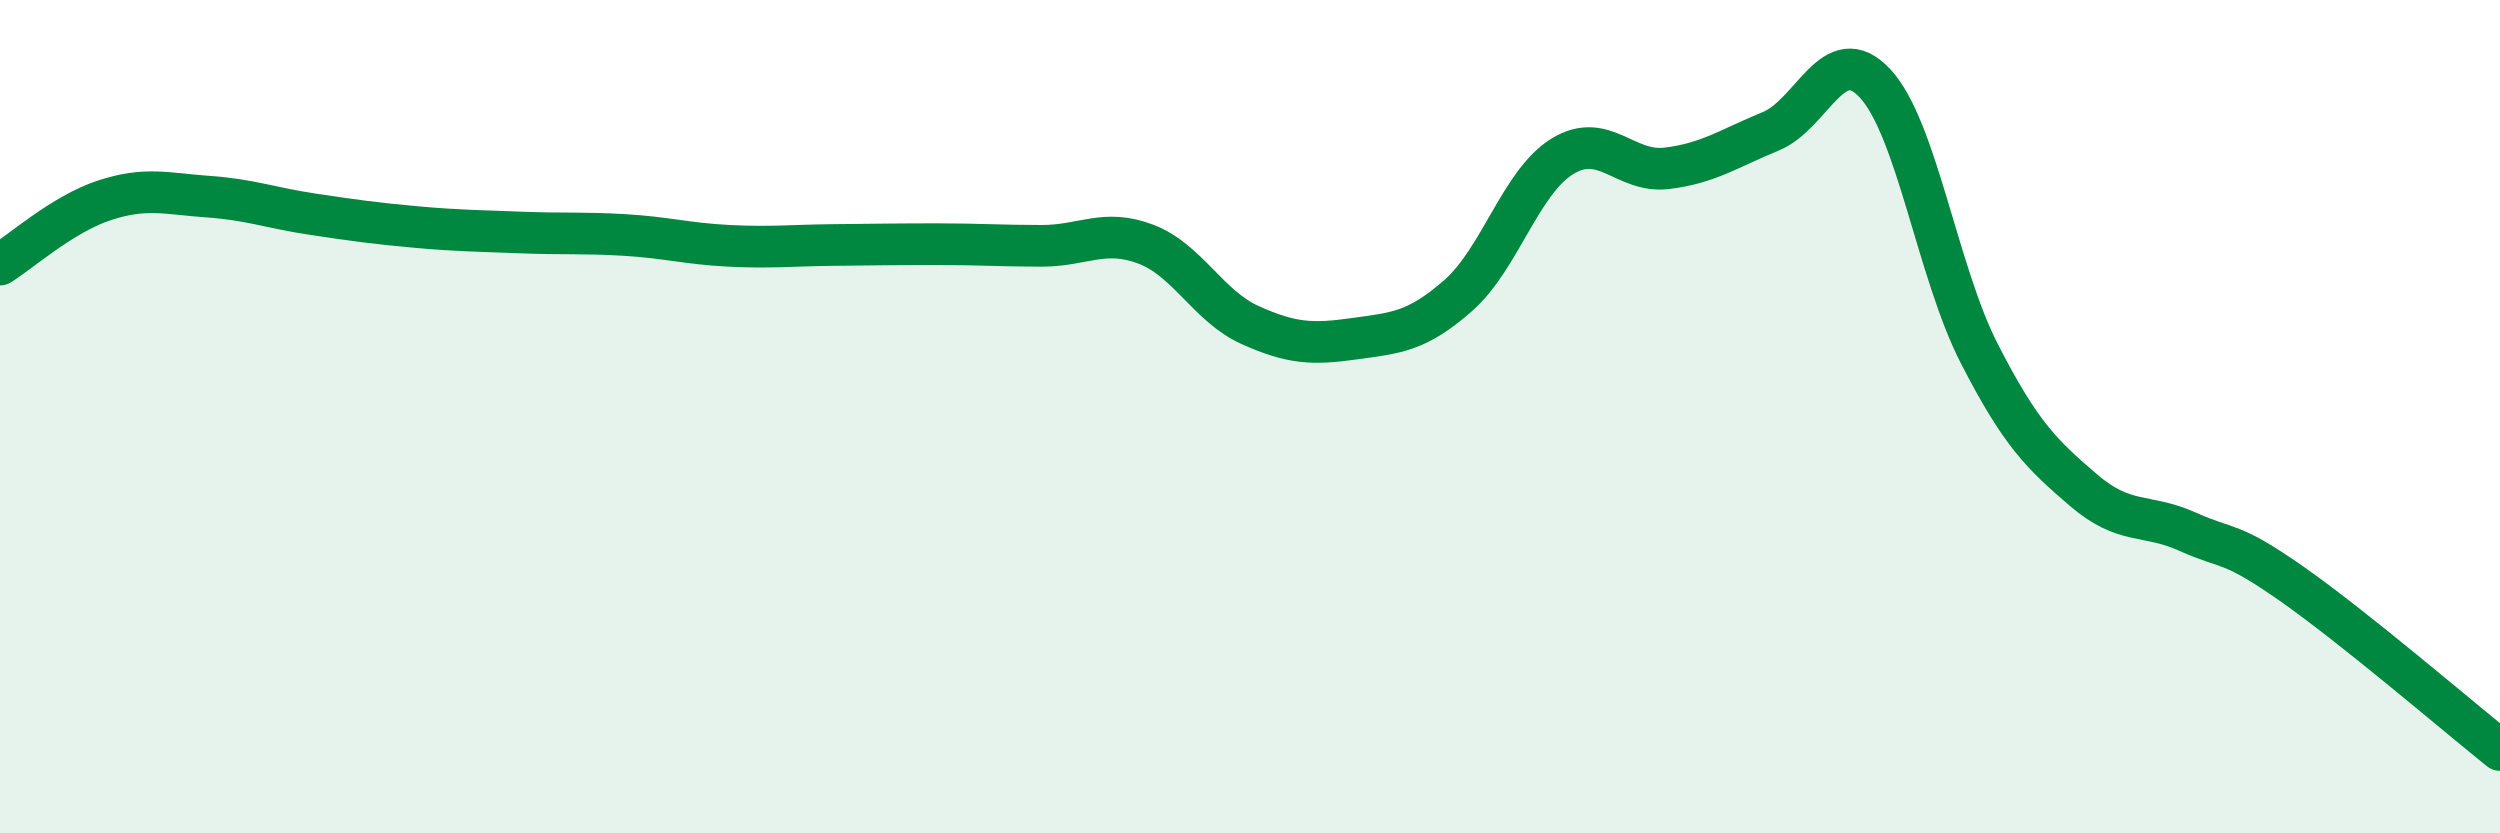
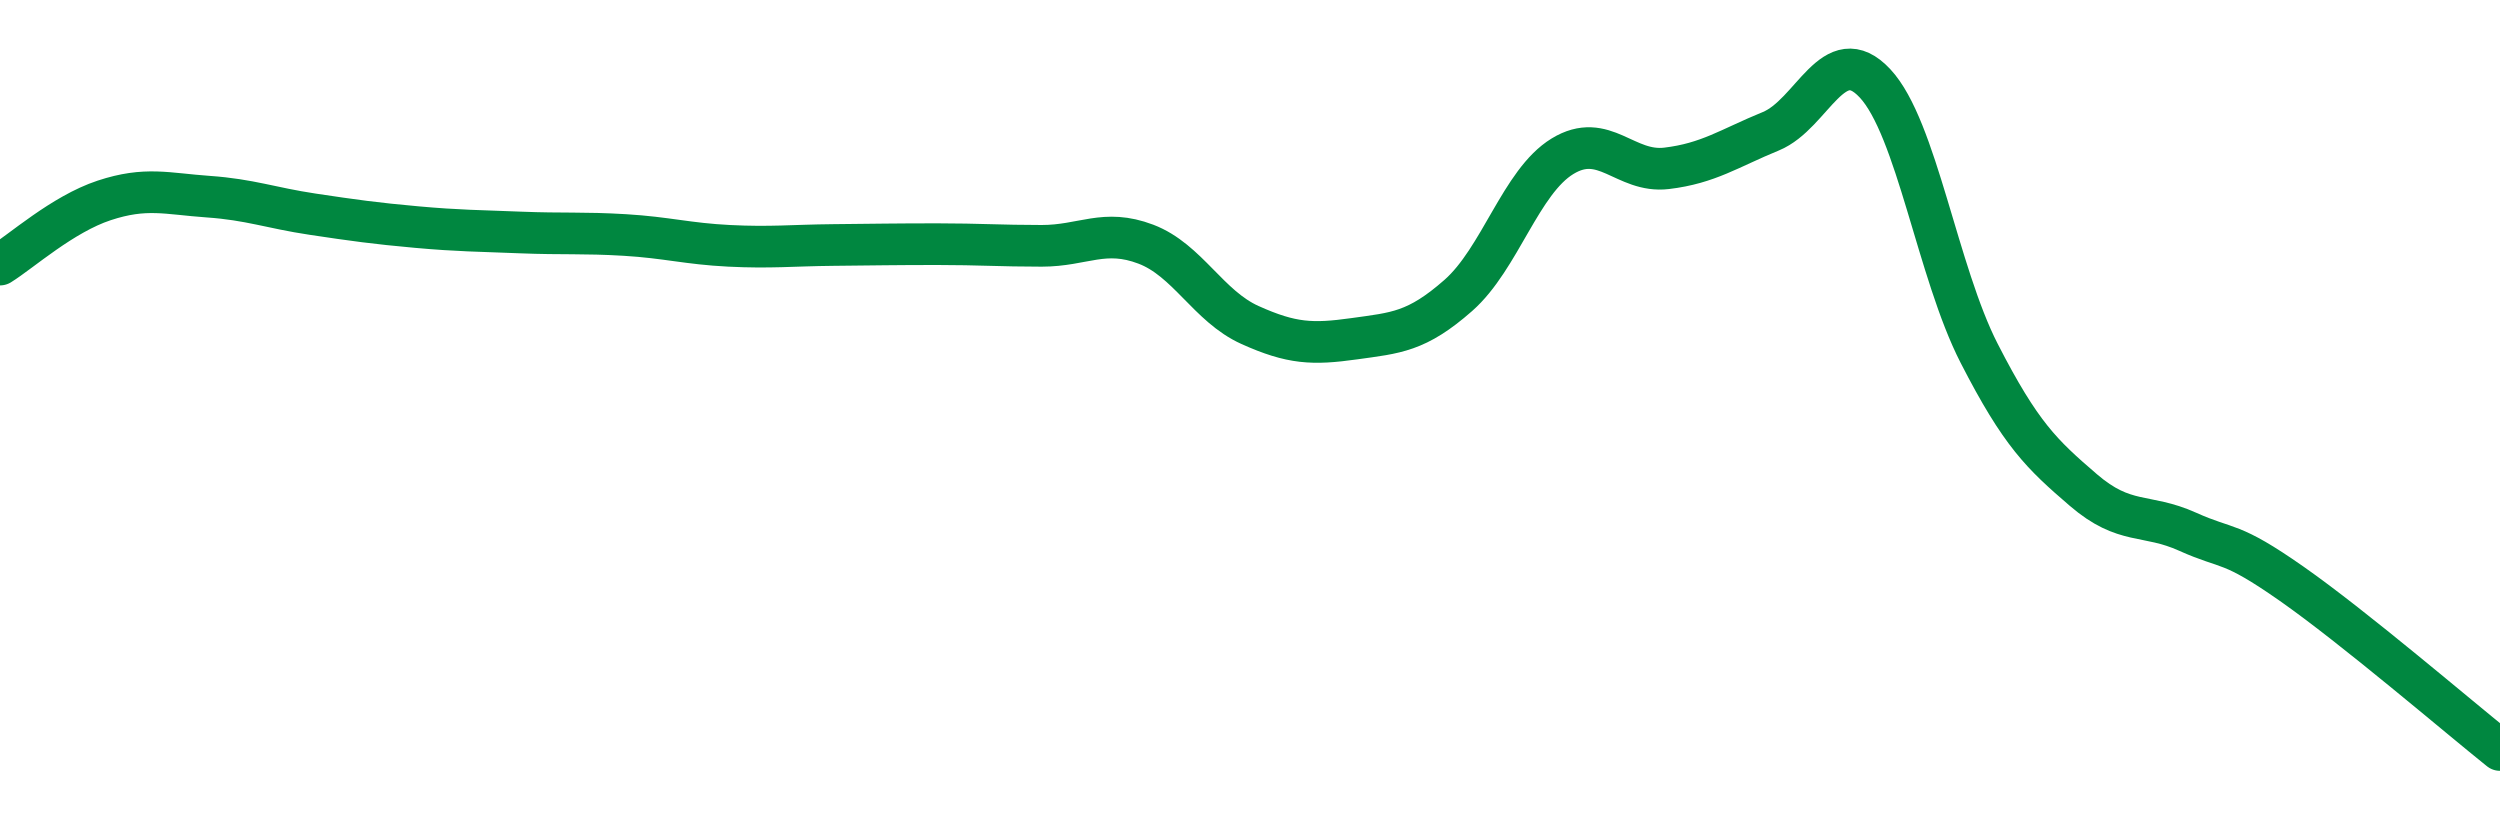
<svg xmlns="http://www.w3.org/2000/svg" width="60" height="20" viewBox="0 0 60 20">
-   <path d="M 0,6.35 C 0.5,6.04 1.5,5.14 2.5,4.81 C 3.5,4.48 4,4.65 5,4.72 C 6,4.79 6.5,4.99 7.5,5.14 C 8.5,5.29 9,5.36 10,5.45 C 11,5.54 11.5,5.54 12.5,5.58 C 13.5,5.62 14,5.58 15,5.64 C 16,5.7 16.5,5.85 17.5,5.9 C 18.5,5.95 19,5.89 20,5.88 C 21,5.87 21.5,5.86 22.5,5.86 C 23.5,5.86 24,5.9 25,5.9 C 26,5.9 26.5,5.48 27.5,5.86 C 28.5,6.24 29,7.35 30,7.8 C 31,8.25 31.5,8.27 32.5,8.13 C 33.5,7.99 34,7.97 35,7.09 C 36,6.21 36.5,4.36 37.5,3.75 C 38.5,3.14 39,4.16 40,4.04 C 41,3.92 41.5,3.56 42.5,3.15 C 43.5,2.74 44,0.93 45,2 C 46,3.07 46.5,6.53 47.5,8.48 C 48.5,10.43 49,10.9 50,11.76 C 51,12.62 51.5,12.31 52.5,12.76 C 53.5,13.21 53.5,12.96 55,14.01 C 56.5,15.06 59,17.2 60,18L60 20L0 20Z" fill="#008740" opacity="0.1" stroke-linecap="round" stroke-linejoin="round" />
  <path d="M 0,6.35 C 0.5,6.04 1.5,5.14 2.5,4.81 C 3.5,4.48 4,4.65 5,4.72 C 6,4.79 6.5,4.99 7.5,5.14 C 8.5,5.29 9,5.36 10,5.45 C 11,5.54 11.5,5.54 12.5,5.58 C 13.5,5.62 14,5.58 15,5.64 C 16,5.7 16.5,5.85 17.5,5.9 C 18.5,5.95 19,5.89 20,5.88 C 21,5.87 21.5,5.86 22.5,5.86 C 23.5,5.86 24,5.9 25,5.9 C 26,5.9 26.5,5.48 27.5,5.86 C 28.5,6.24 29,7.35 30,7.8 C 31,8.25 31.5,8.27 32.5,8.13 C 33.5,7.99 34,7.97 35,7.09 C 36,6.21 36.5,4.36 37.5,3.75 C 38.5,3.14 39,4.16 40,4.04 C 41,3.92 41.5,3.56 42.5,3.15 C 43.5,2.74 44,0.93 45,2 C 46,3.07 46.5,6.53 47.5,8.48 C 48.5,10.43 49,10.9 50,11.76 C 51,12.62 51.5,12.31 52.5,12.76 C 53.5,13.21 53.5,12.96 55,14.01 C 56.5,15.06 59,17.2 60,18" stroke="#008740" stroke-width="1" fill="none" stroke-linecap="round" stroke-linejoin="round" />
</svg>